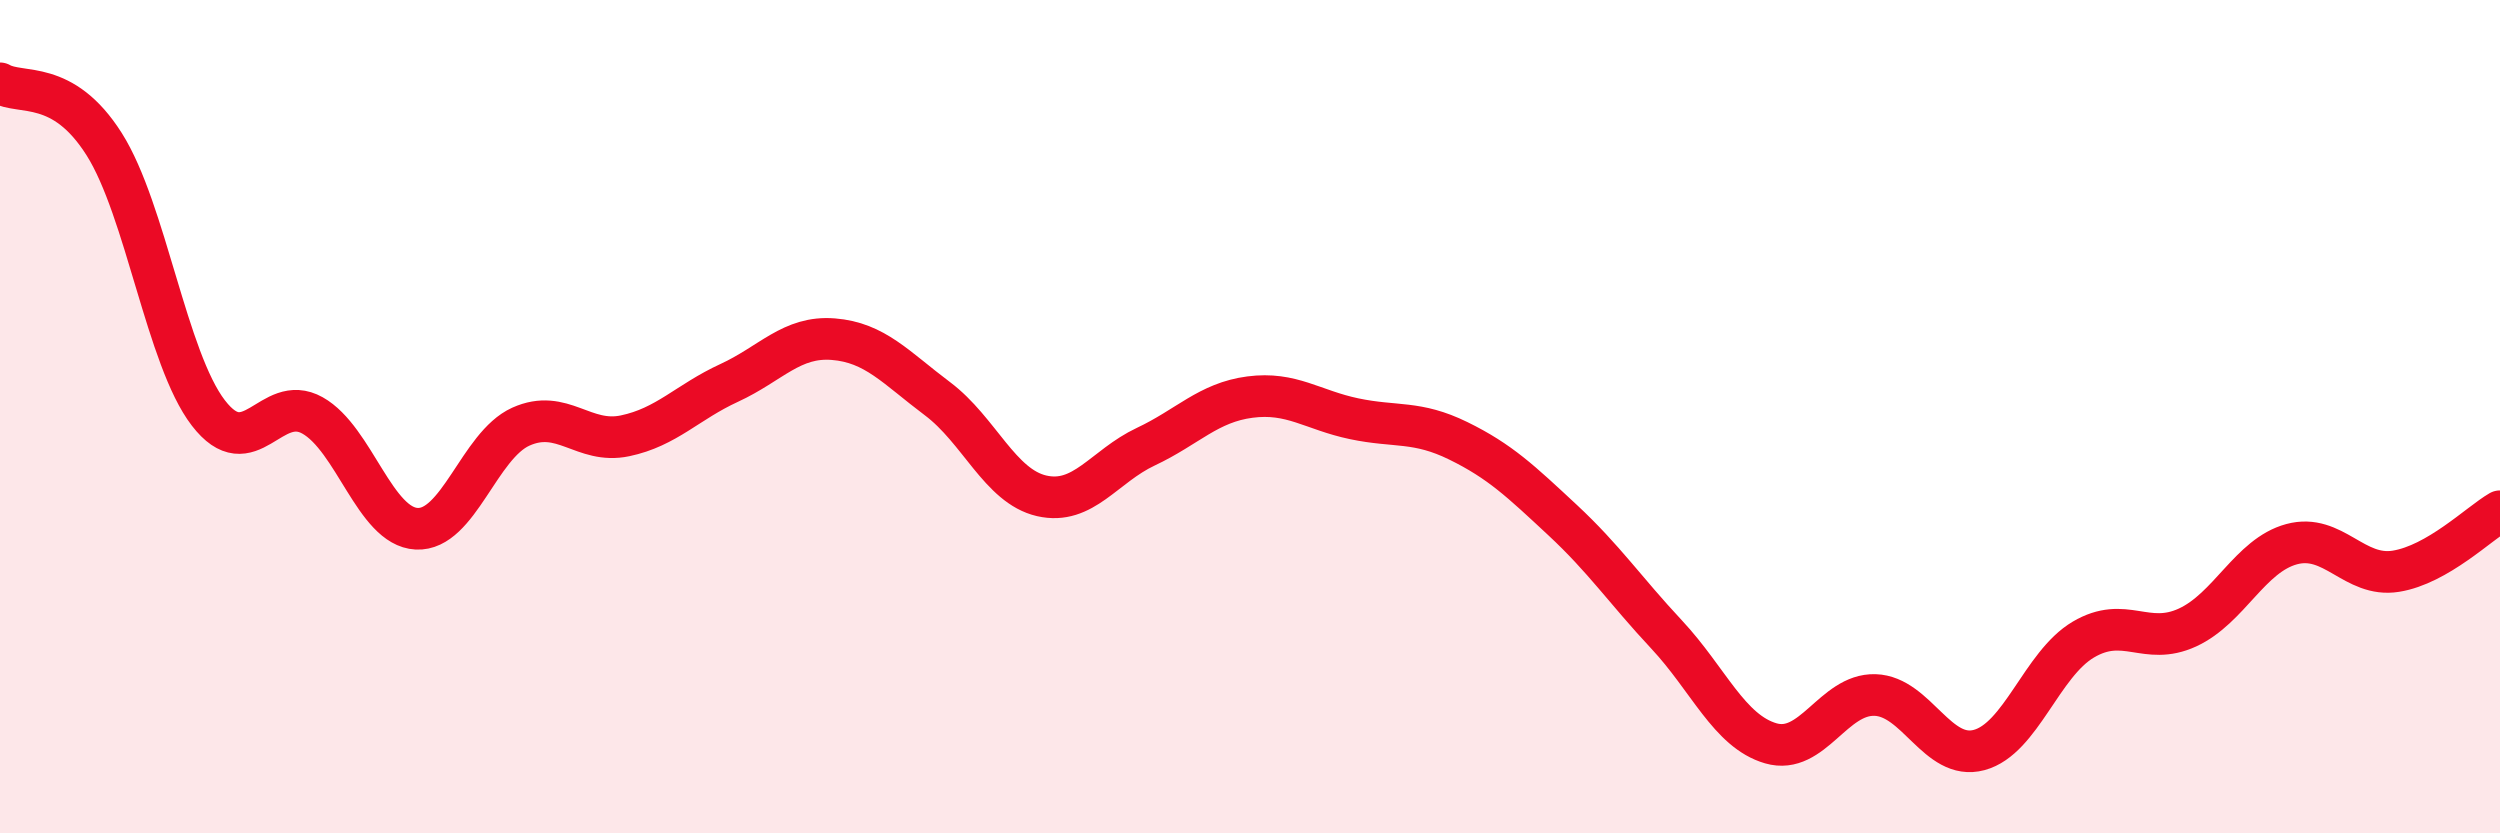
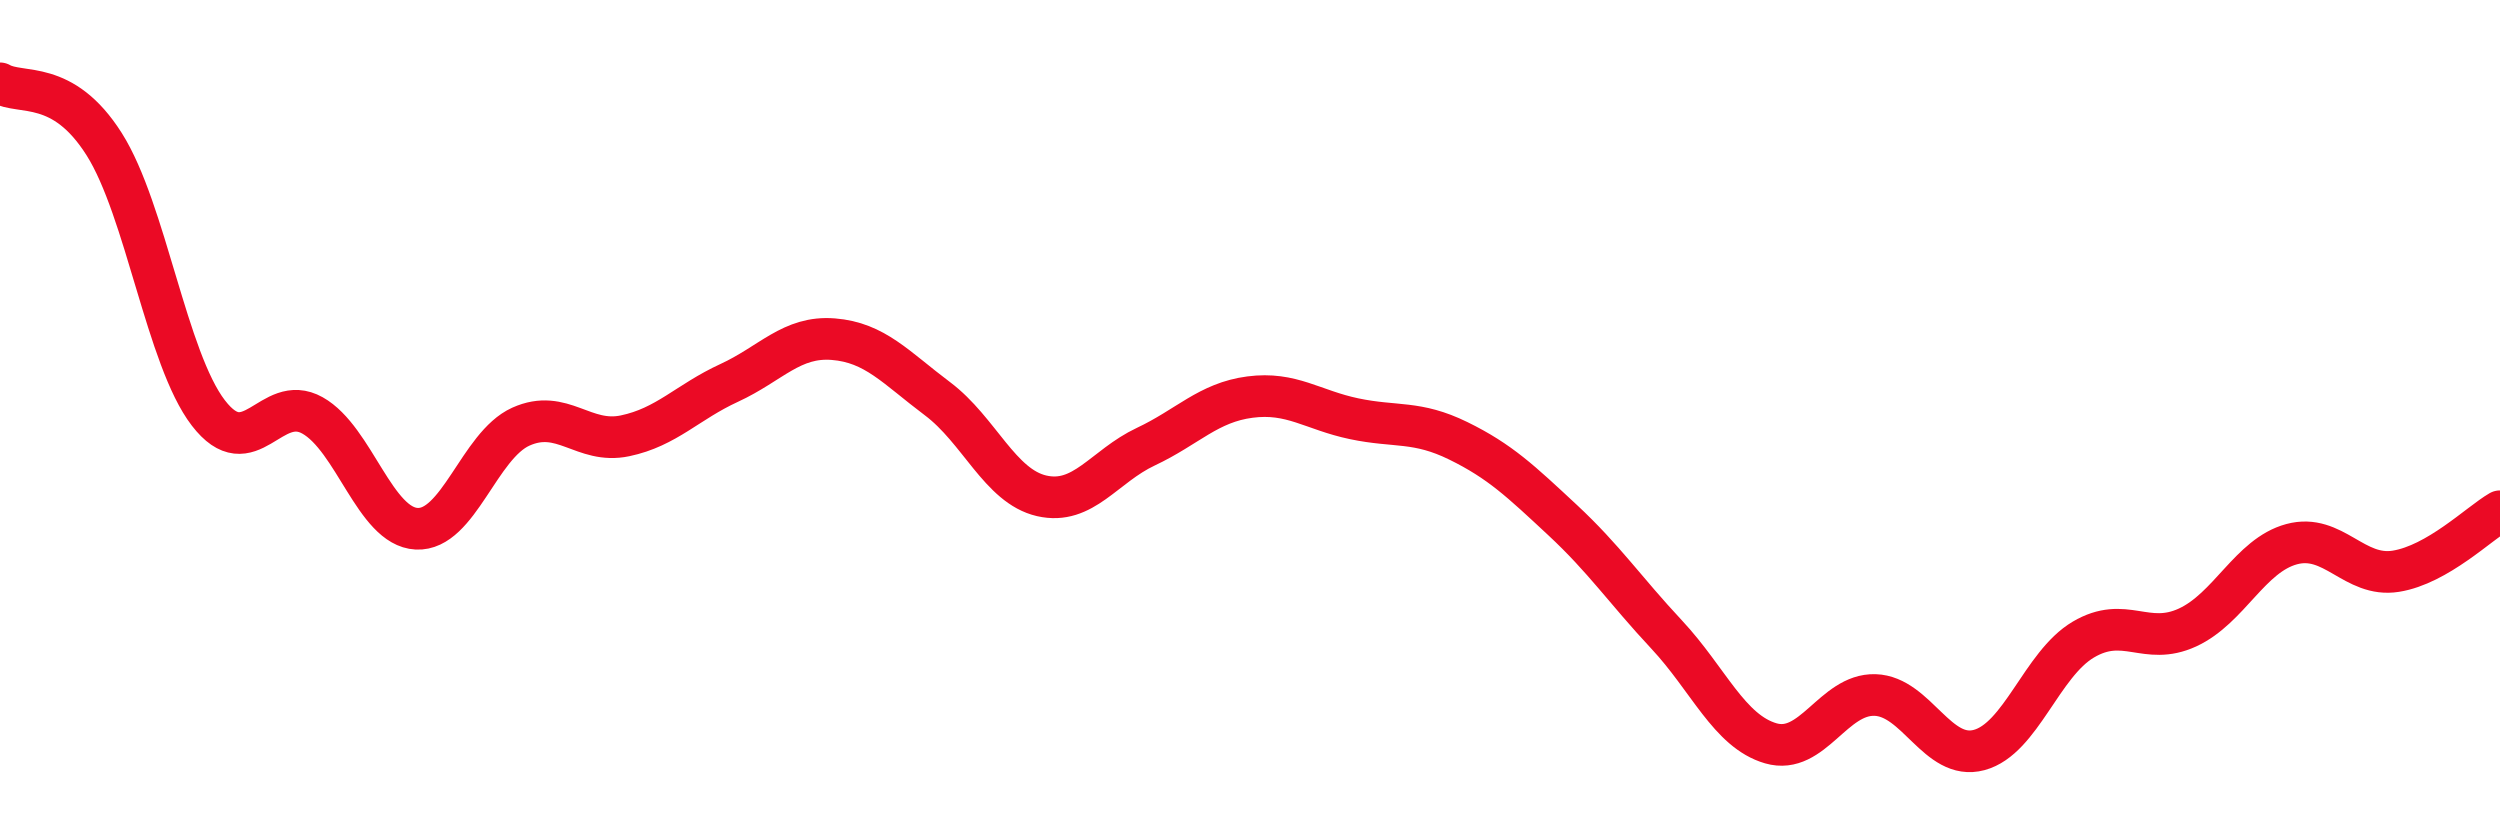
<svg xmlns="http://www.w3.org/2000/svg" width="60" height="20" viewBox="0 0 60 20">
-   <path d="M 0,2 C 0.5,2.29 1.5,1.88 2.5,3.46 C 3.5,5.04 4,8.61 5,9.91 C 6,11.21 6.5,9.41 7.5,9.97 C 8.5,10.53 9,12.64 10,12.69 C 11,12.74 11.5,10.69 12.5,10.24 C 13.5,9.79 14,10.67 15,10.46 C 16,10.25 16.5,9.65 17.5,9.19 C 18.5,8.73 19,8.06 20,8.14 C 21,8.22 21.5,8.82 22.5,9.57 C 23.5,10.32 24,11.67 25,11.9 C 26,12.13 26.5,11.19 27.5,10.72 C 28.5,10.25 29,9.66 30,9.53 C 31,9.4 31.5,9.84 32.5,10.05 C 33.5,10.26 34,10.09 35,10.58 C 36,11.07 36.5,11.55 37.5,12.48 C 38.5,13.41 39,14.16 40,15.23 C 41,16.3 41.5,17.55 42.5,17.84 C 43.5,18.13 44,16.65 45,16.68 C 46,16.71 46.5,18.27 47.5,18 C 48.5,17.73 49,15.94 50,15.35 C 51,14.76 51.5,15.52 52.5,15.06 C 53.5,14.6 54,13.33 55,13.06 C 56,12.79 56.5,13.87 57.5,13.71 C 58.5,13.55 59.5,12.56 60,12.27L60 20L0 20Z" fill="#EB0A25" opacity="0.1" stroke-linecap="round" stroke-linejoin="round" />
  <path d="M 0,2 C 0.5,2.29 1.5,1.88 2.5,3.46 C 3.5,5.04 4,8.61 5,9.91 C 6,11.21 6.5,9.41 7.5,9.97 C 8.5,10.53 9,12.64 10,12.69 C 11,12.74 11.5,10.69 12.5,10.24 C 13.5,9.79 14,10.67 15,10.46 C 16,10.25 16.5,9.65 17.5,9.19 C 18.5,8.73 19,8.06 20,8.14 C 21,8.22 21.5,8.82 22.5,9.57 C 23.5,10.32 24,11.67 25,11.9 C 26,12.13 26.5,11.19 27.5,10.72 C 28.5,10.25 29,9.66 30,9.53 C 31,9.4 31.5,9.84 32.5,10.05 C 33.5,10.26 34,10.09 35,10.58 C 36,11.07 36.5,11.55 37.5,12.48 C 38.5,13.41 39,14.16 40,15.23 C 41,16.3 41.5,17.55 42.5,17.84 C 43.5,18.13 44,16.65 45,16.68 C 46,16.71 46.5,18.27 47.5,18 C 48.5,17.73 49,15.94 50,15.35 C 51,14.76 51.5,15.52 52.5,15.06 C 53.5,14.6 54,13.33 55,13.06 C 56,12.79 56.5,13.87 57.5,13.71 C 58.5,13.55 59.5,12.56 60,12.27" stroke="#EB0A25" stroke-width="1" fill="none" stroke-linecap="round" stroke-linejoin="round" />
</svg>